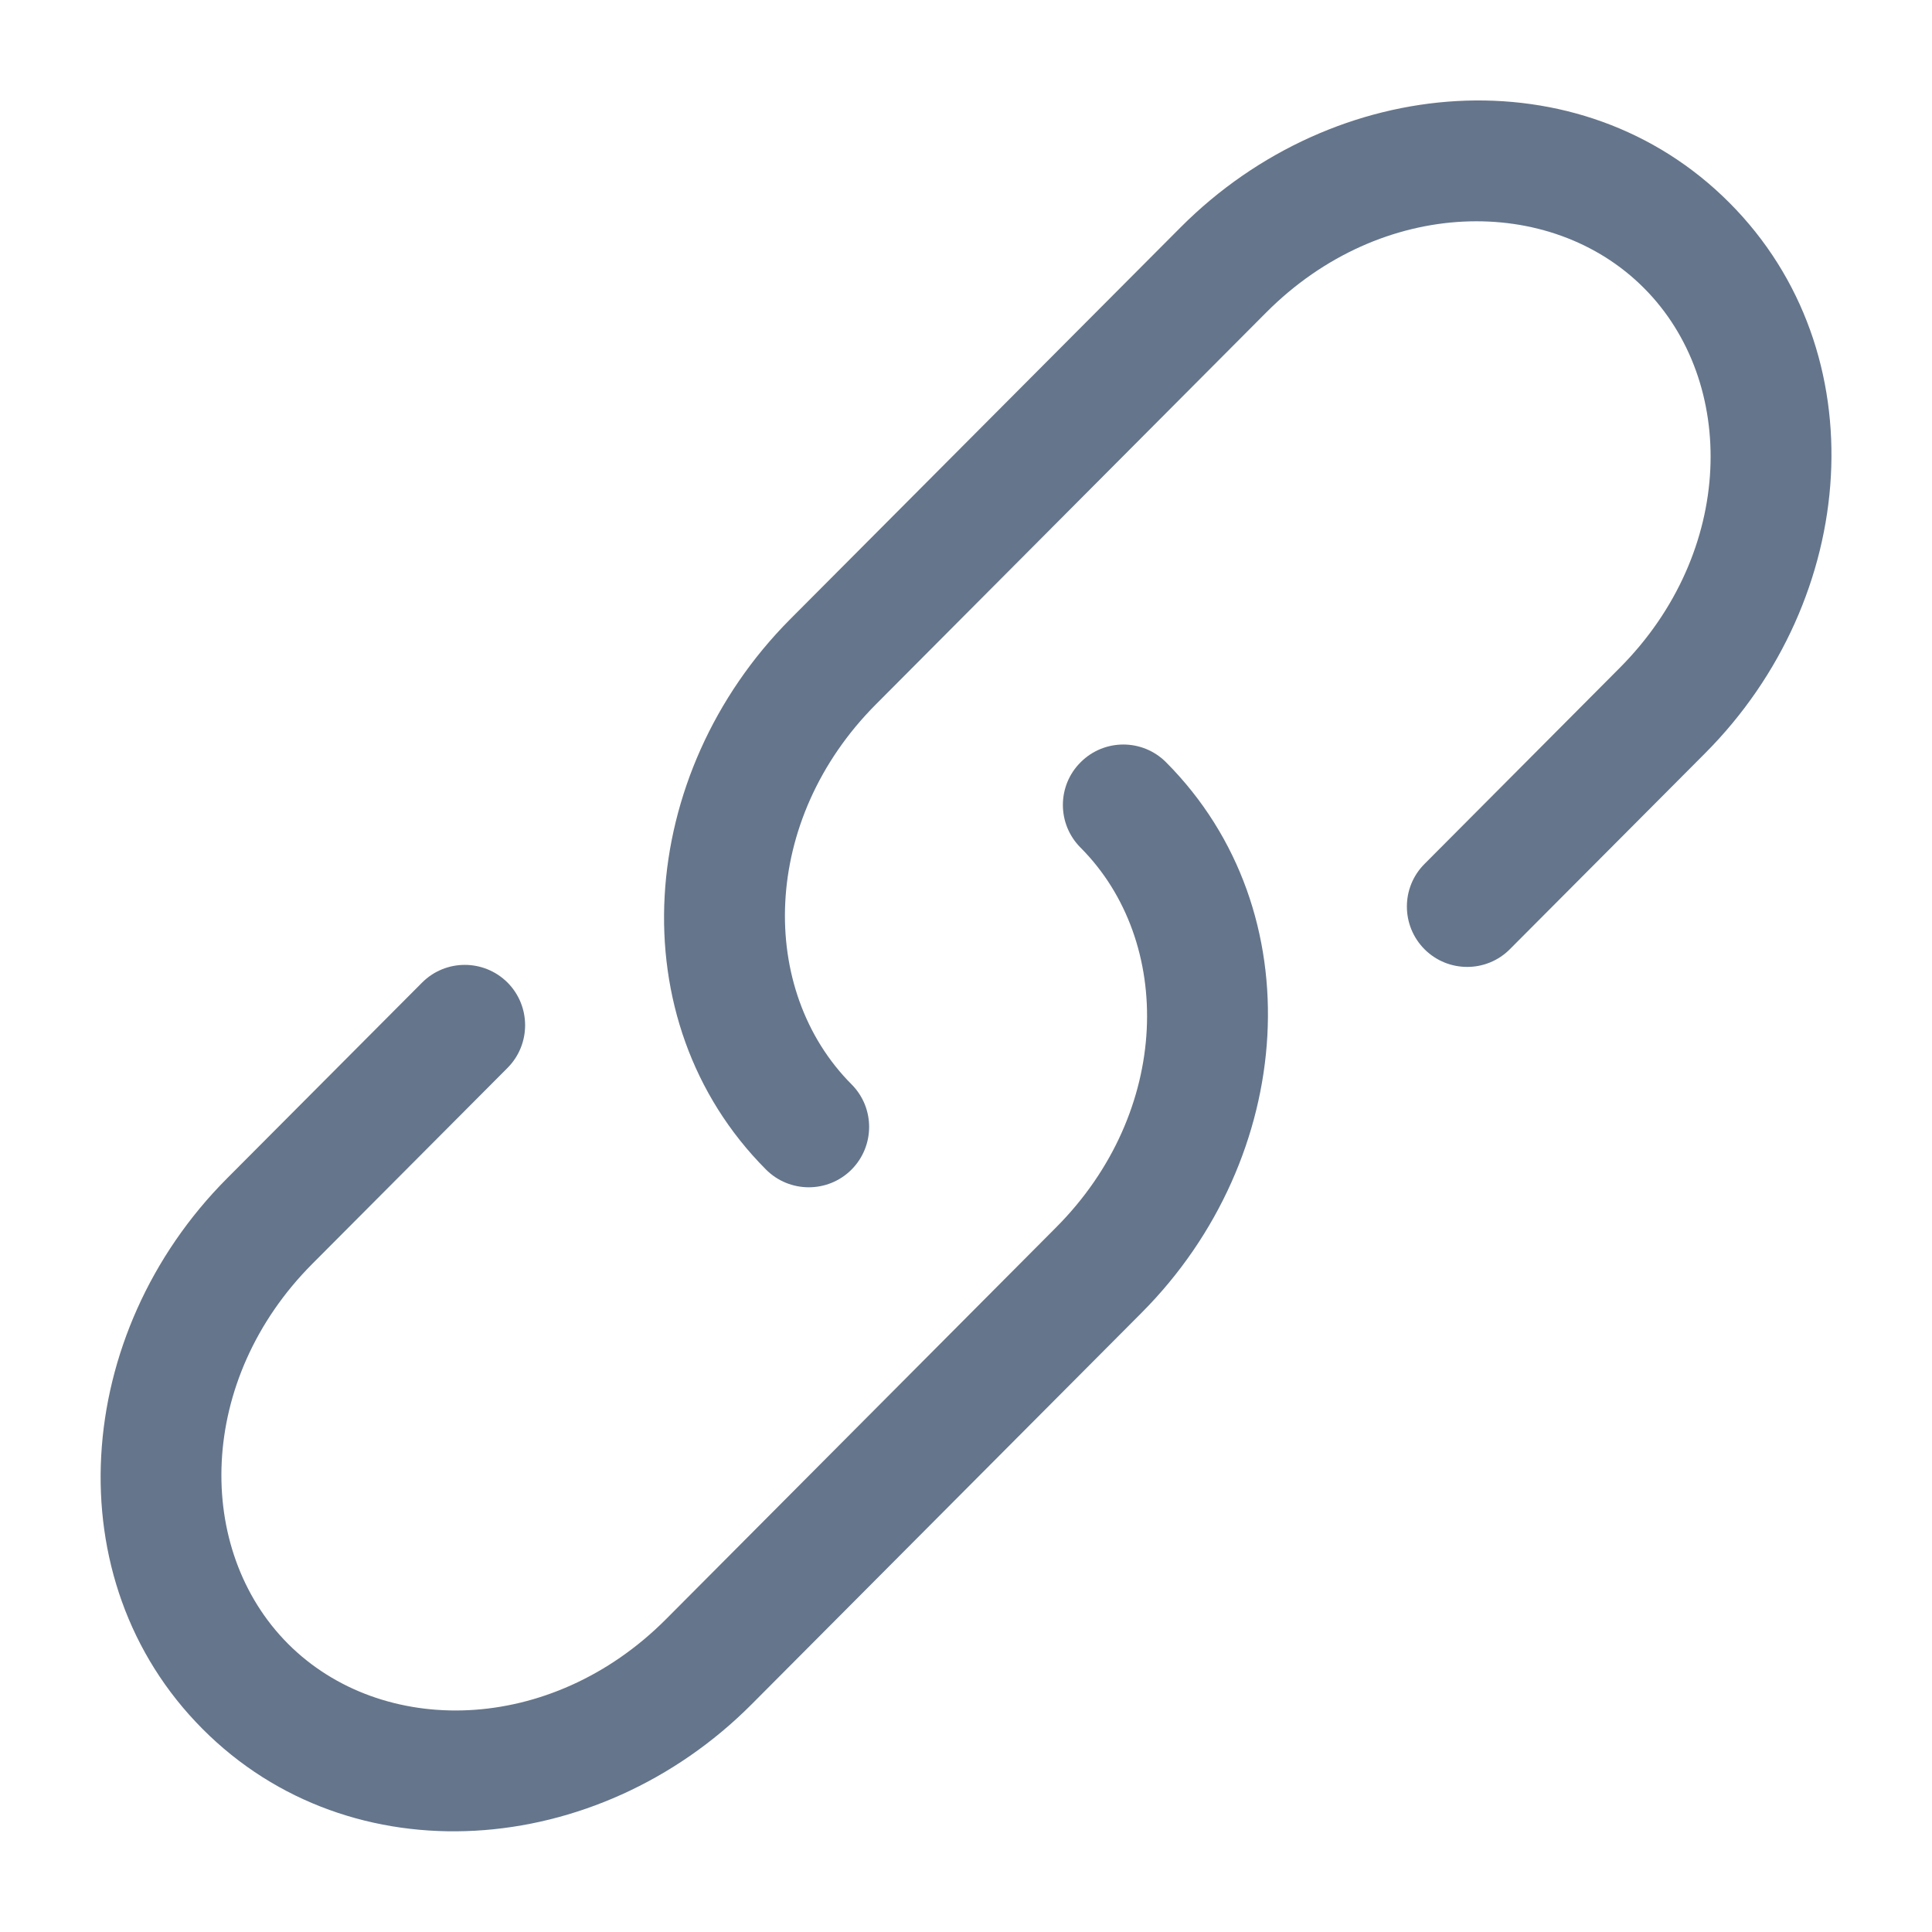
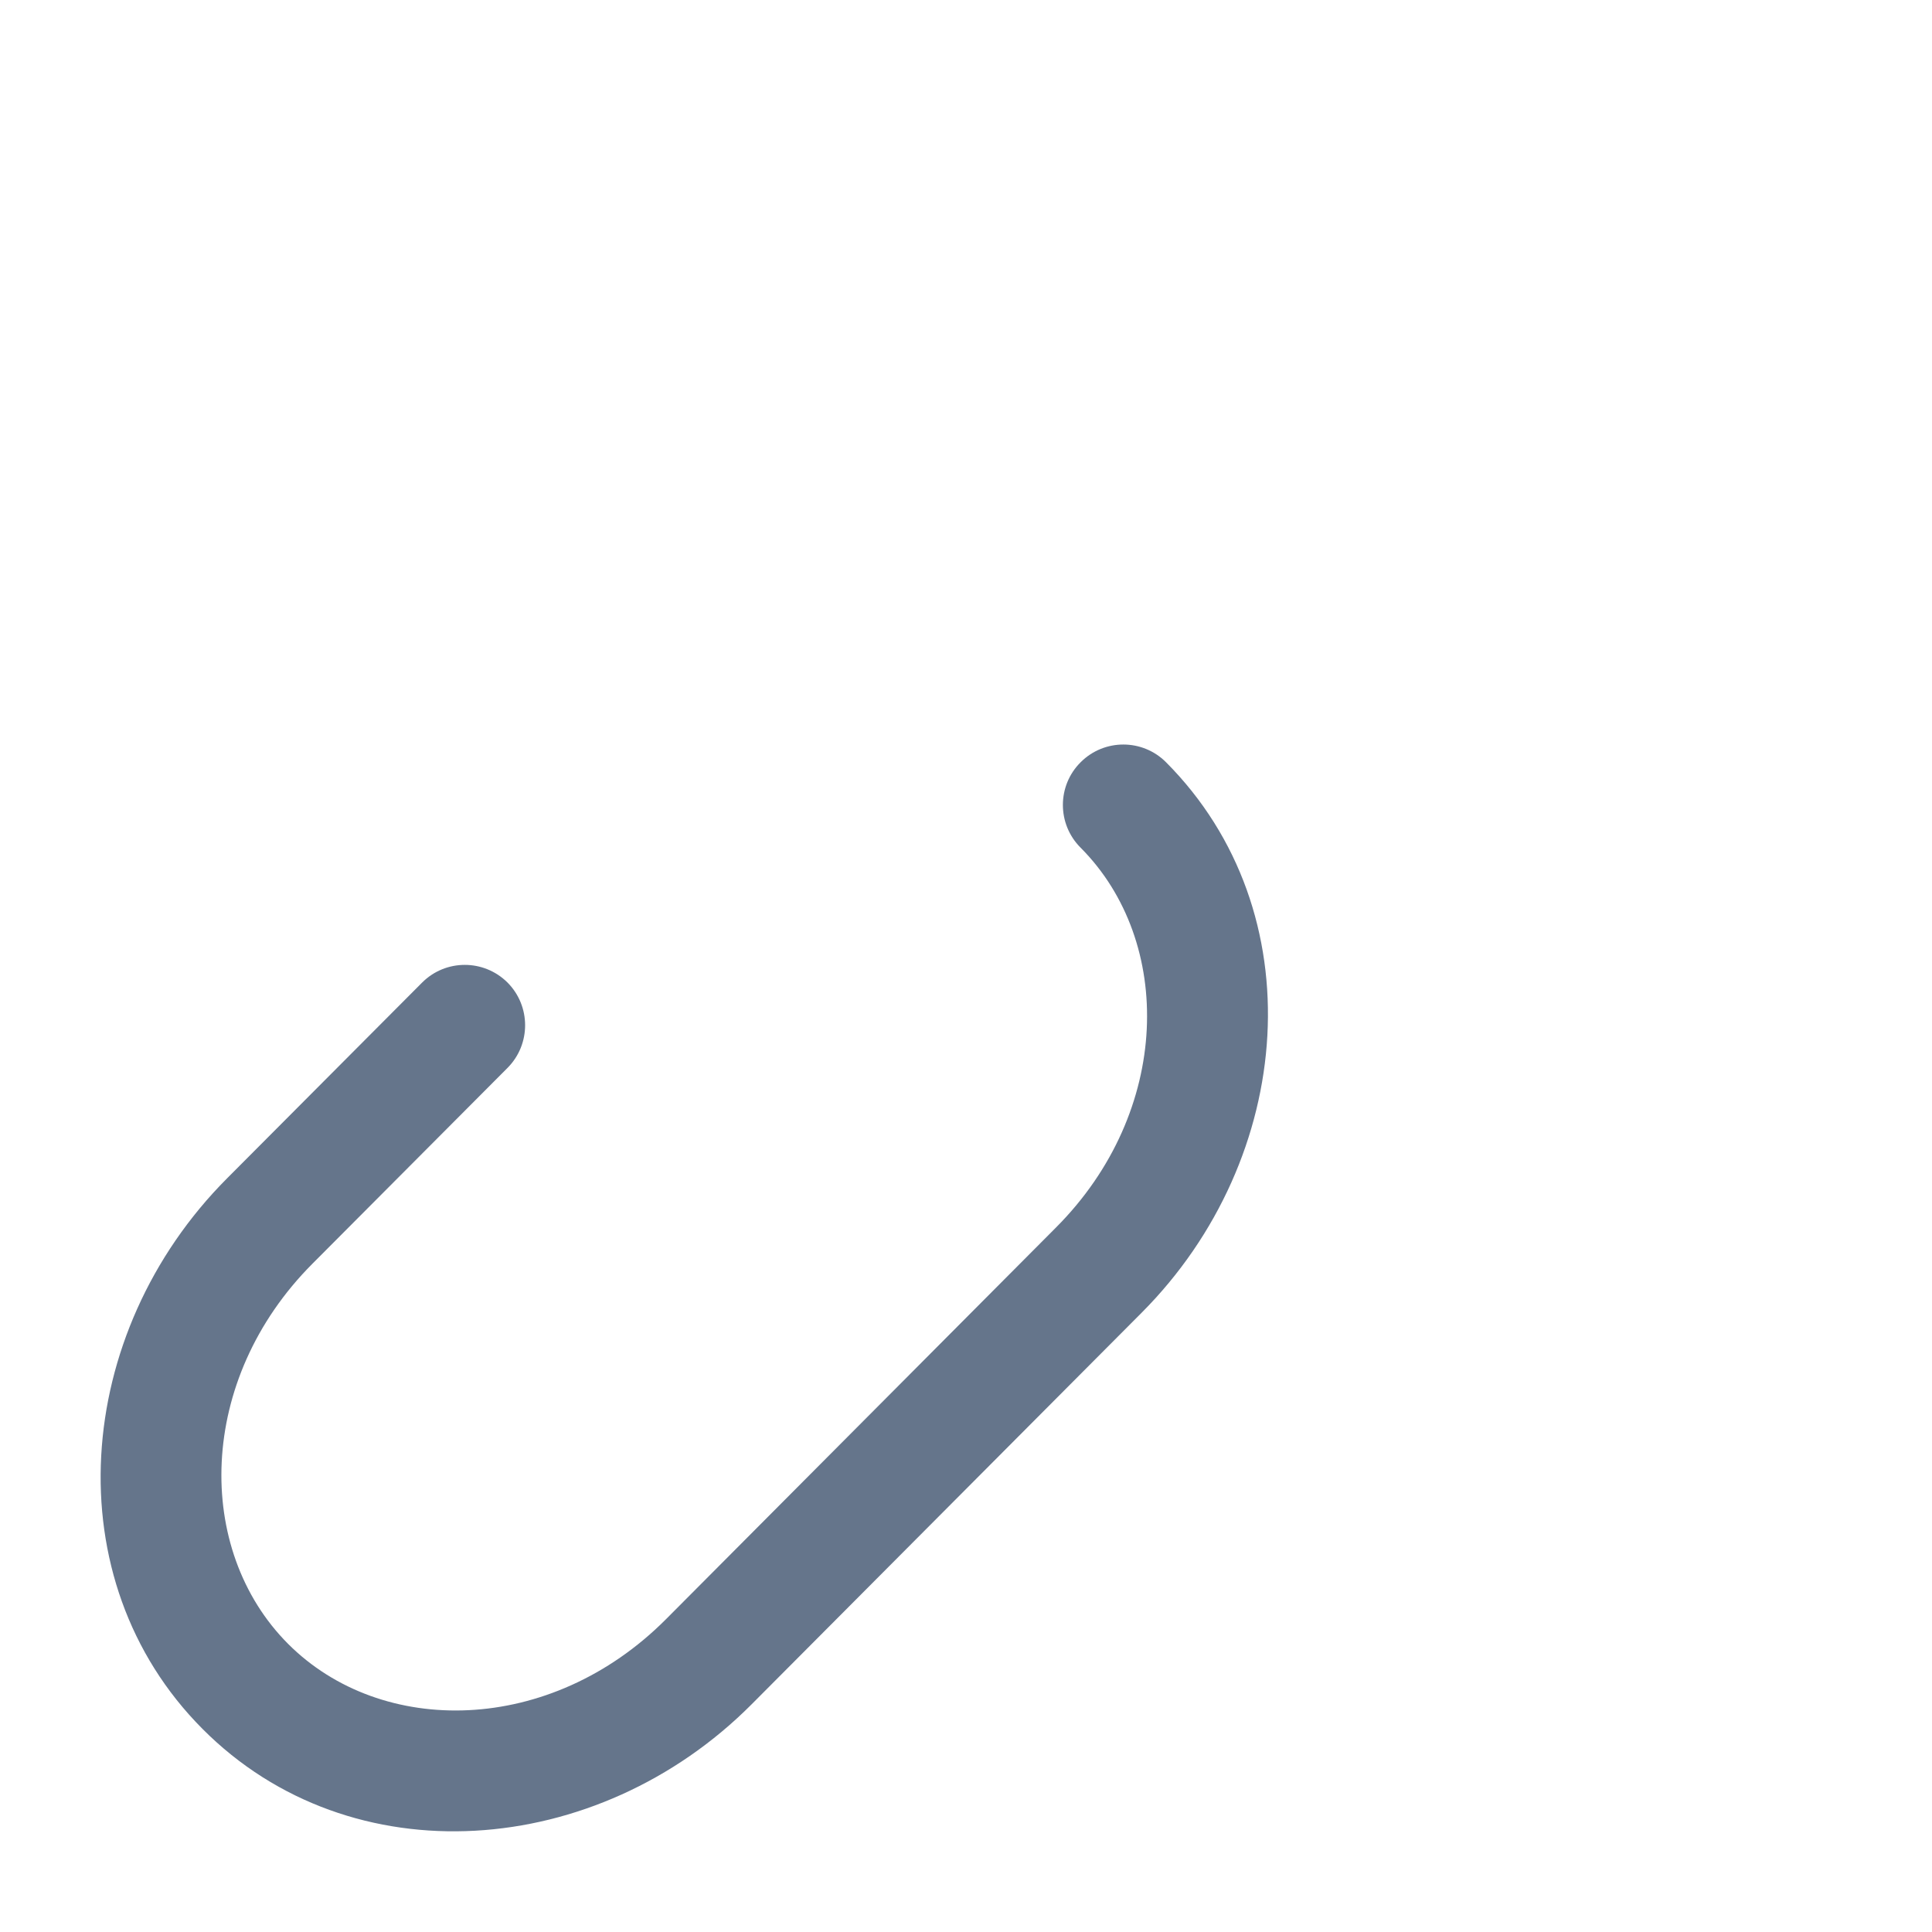
<svg xmlns="http://www.w3.org/2000/svg" width="16" height="16" viewBox="0 0 16 16" fill="none">
  <g clip-path="url(#clip0_667_13123)">
-     <path d="M10.486 2.588C11.442 1.628 12.841 1.608 13.615 2.386C14.391 3.164 14.37 4.572 13.413 5.532L11.797 7.155C11.602 7.35 11.603 7.667 11.798 7.862C11.994 8.057 12.311 8.056 12.505 7.86L14.121 6.238C15.396 4.959 15.556 2.917 14.323 1.68C13.09 0.441 11.052 0.603 9.777 1.883L6.545 5.127C5.271 6.406 5.111 8.448 6.343 9.685C6.538 9.881 6.855 9.882 7.051 9.687C7.246 9.492 7.247 9.175 7.052 8.98C6.276 8.201 6.297 6.793 7.254 5.833L10.486 2.588Z" fill="#65758B" />
    <path d="M9.657 6.313C9.462 6.117 9.145 6.117 8.95 6.312C8.754 6.506 8.753 6.823 8.948 7.019C9.724 7.797 9.703 9.205 8.746 10.165L5.515 13.41C4.558 14.37 3.16 14.39 2.385 13.613C1.609 12.834 1.63 11.426 2.587 10.466L4.203 8.844C4.398 8.648 4.397 8.331 4.202 8.136C4.006 7.942 3.69 7.942 3.495 8.138L1.879 9.76C0.605 11.039 0.445 13.081 1.677 14.318C2.91 15.557 4.948 15.395 6.223 14.116L9.455 10.871C10.729 9.592 10.889 7.55 9.657 6.313Z" fill="#65758B" />
  </g>
  <defs>
    <clipPath id="clip0_667_13123">
      <rect width="16" height="16" fill="white" />
    </clipPath>
  </defs>
</svg>